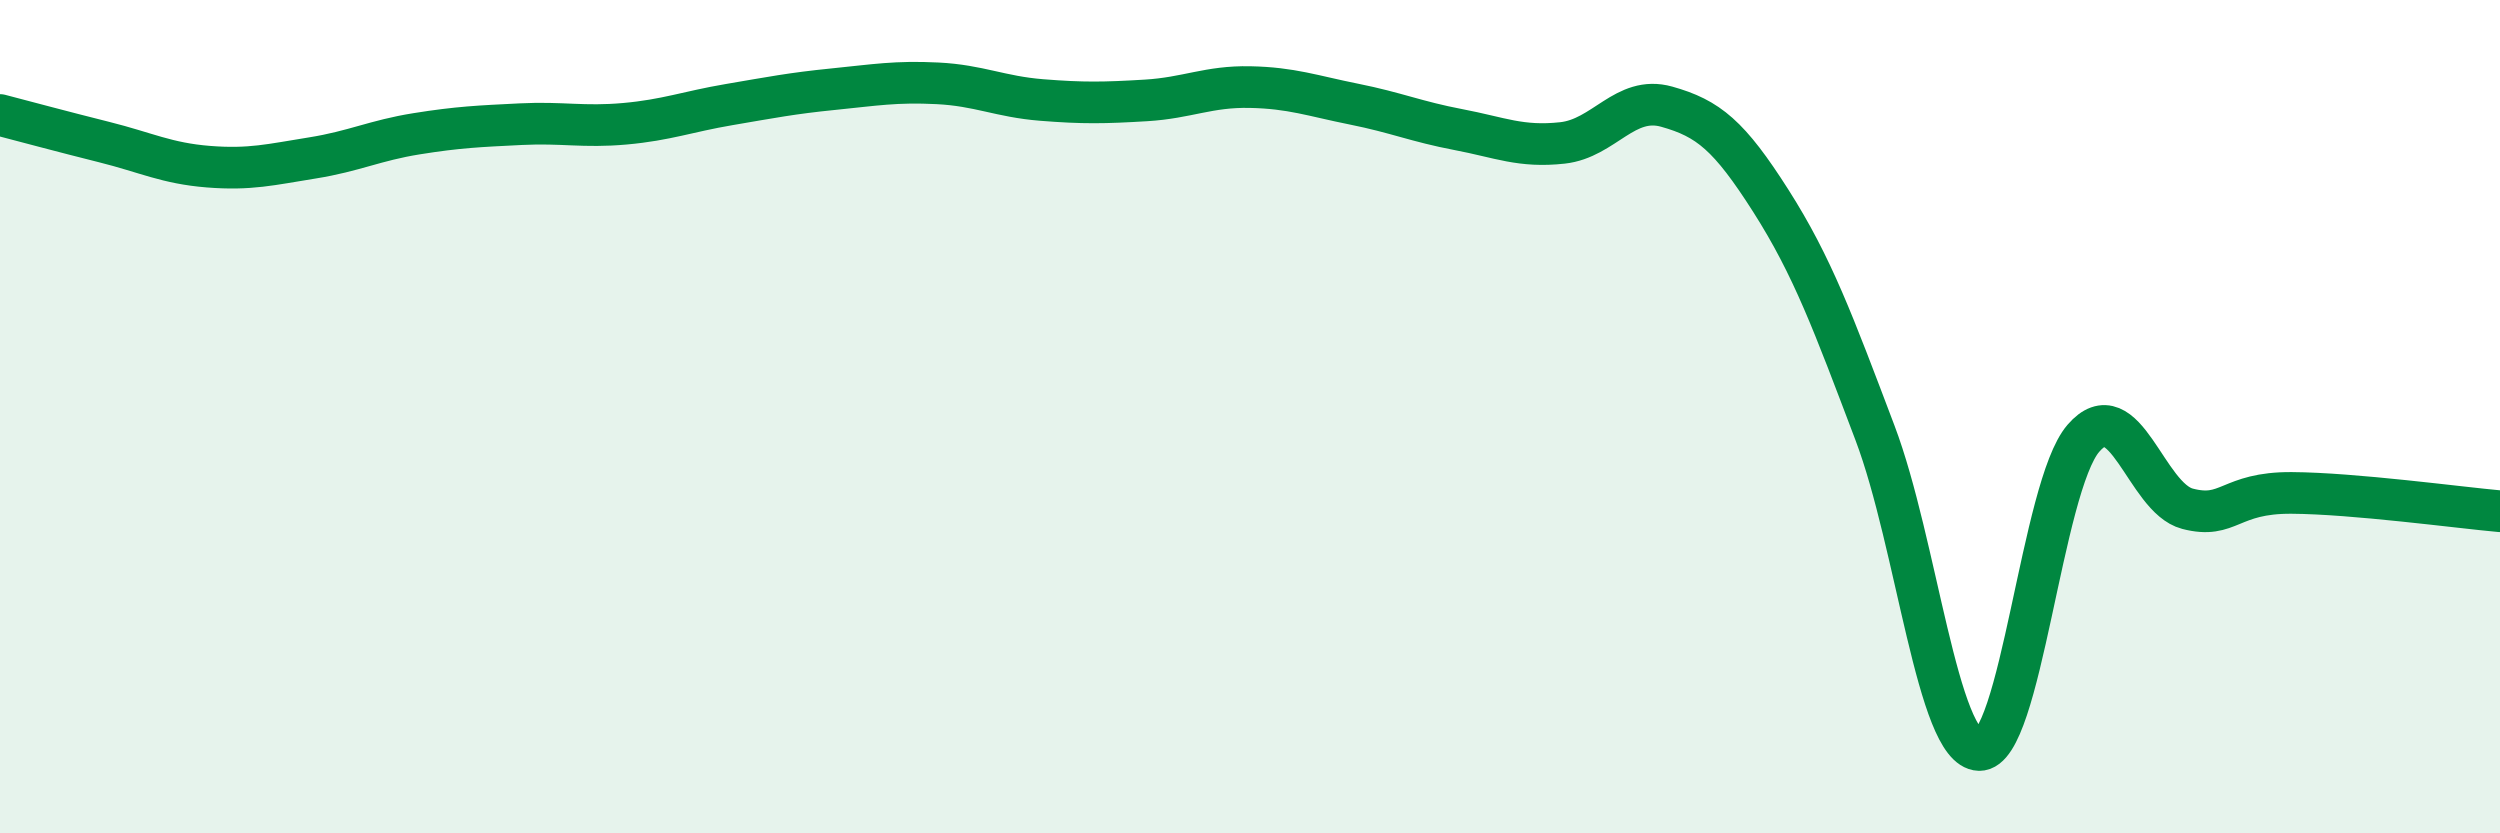
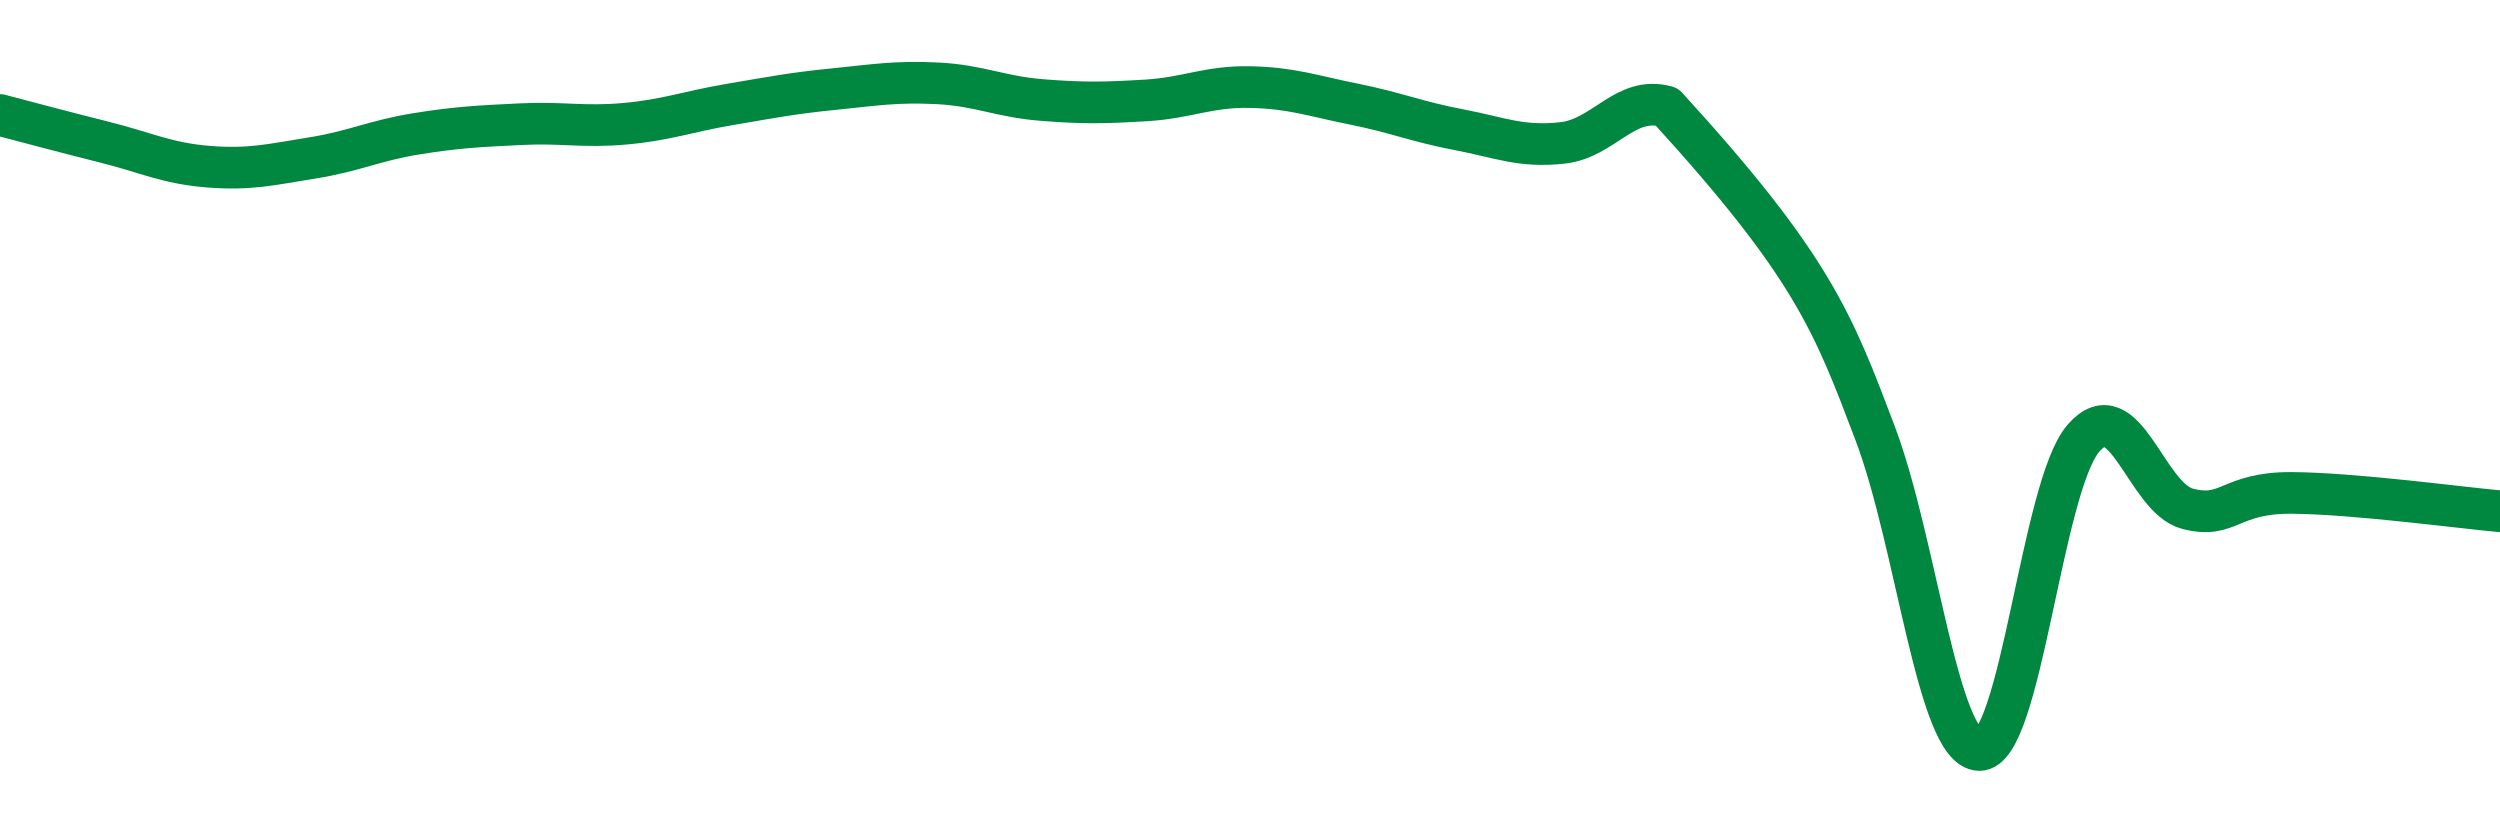
<svg xmlns="http://www.w3.org/2000/svg" width="60" height="20" viewBox="0 0 60 20">
-   <path d="M 0,2.76 C 0.5,2.89 1.5,3.16 2.5,3.41 C 3.5,3.66 4,3.92 5,4 C 6,4.08 6.5,3.95 7.5,3.79 C 8.5,3.63 9,3.37 10,3.21 C 11,3.05 11.5,3.03 12.5,2.98 C 13.5,2.93 14,3.06 15,2.97 C 16,2.88 16.5,2.68 17.5,2.51 C 18.5,2.34 19,2.24 20,2.14 C 21,2.04 21.5,1.95 22.5,2 C 23.5,2.05 24,2.32 25,2.4 C 26,2.48 26.5,2.47 27.5,2.41 C 28.5,2.35 29,2.07 30,2.09 C 31,2.11 31.5,2.3 32.5,2.5 C 33.5,2.7 34,2.92 35,3.11 C 36,3.3 36.5,3.54 37.5,3.43 C 38.5,3.32 39,2.28 40,2.56 C 41,2.84 41.5,3.25 42.5,4.82 C 43.5,6.39 44,7.75 45,10.39 C 46,13.03 46.5,17.97 47.5,18 C 48.5,18.03 49,11.68 50,10.52 C 51,9.36 51.5,11.95 52.5,12.21 C 53.5,12.47 53.5,11.82 55,11.83 C 56.5,11.84 59,12.18 60,12.27L60 20L0 20Z" fill="#008740" opacity="0.1" stroke-linecap="round" stroke-linejoin="round" />
-   <path d="M 0,2.76 C 0.5,2.89 1.5,3.16 2.5,3.41 C 3.5,3.66 4,3.92 5,4 C 6,4.08 6.5,3.95 7.5,3.79 C 8.5,3.63 9,3.37 10,3.21 C 11,3.05 11.5,3.03 12.5,2.98 C 13.5,2.93 14,3.06 15,2.97 C 16,2.88 16.5,2.68 17.5,2.51 C 18.5,2.34 19,2.24 20,2.14 C 21,2.04 21.5,1.95 22.5,2 C 23.5,2.05 24,2.32 25,2.4 C 26,2.48 26.5,2.47 27.5,2.41 C 28.5,2.35 29,2.07 30,2.09 C 31,2.11 31.5,2.3 32.5,2.5 C 33.5,2.7 34,2.92 35,3.11 C 36,3.3 36.5,3.54 37.5,3.43 C 38.5,3.32 39,2.28 40,2.56 C 41,2.84 41.5,3.25 42.5,4.82 C 43.5,6.39 44,7.75 45,10.39 C 46,13.03 46.5,17.97 47.5,18 C 48.5,18.03 49,11.68 50,10.52 C 51,9.36 51.5,11.95 52.5,12.21 C 53.5,12.47 53.5,11.82 55,11.83 C 56.5,11.84 59,12.18 60,12.27" stroke="#008740" stroke-width="1" fill="none" stroke-linecap="round" stroke-linejoin="round" />
+   <path d="M 0,2.76 C 0.5,2.89 1.5,3.16 2.5,3.41 C 3.5,3.66 4,3.92 5,4 C 6,4.08 6.5,3.95 7.5,3.79 C 8.5,3.63 9,3.37 10,3.21 C 11,3.05 11.5,3.03 12.5,2.98 C 13.5,2.93 14,3.06 15,2.97 C 16,2.88 16.5,2.68 17.5,2.51 C 18.5,2.34 19,2.24 20,2.14 C 21,2.04 21.5,1.95 22.5,2 C 23.5,2.05 24,2.32 25,2.4 C 26,2.48 26.5,2.47 27.5,2.41 C 28.5,2.35 29,2.07 30,2.09 C 31,2.11 31.5,2.3 32.5,2.5 C 33.5,2.7 34,2.92 35,3.11 C 36,3.3 36.5,3.54 37.5,3.43 C 38.5,3.32 39,2.28 40,2.56 C 43.5,6.39 44,7.75 45,10.39 C 46,13.03 46.5,17.97 47.5,18 C 48.5,18.03 49,11.68 50,10.52 C 51,9.36 51.5,11.95 52.5,12.21 C 53.5,12.47 53.5,11.82 55,11.83 C 56.5,11.84 59,12.18 60,12.27" stroke="#008740" stroke-width="1" fill="none" stroke-linecap="round" stroke-linejoin="round" />
</svg>